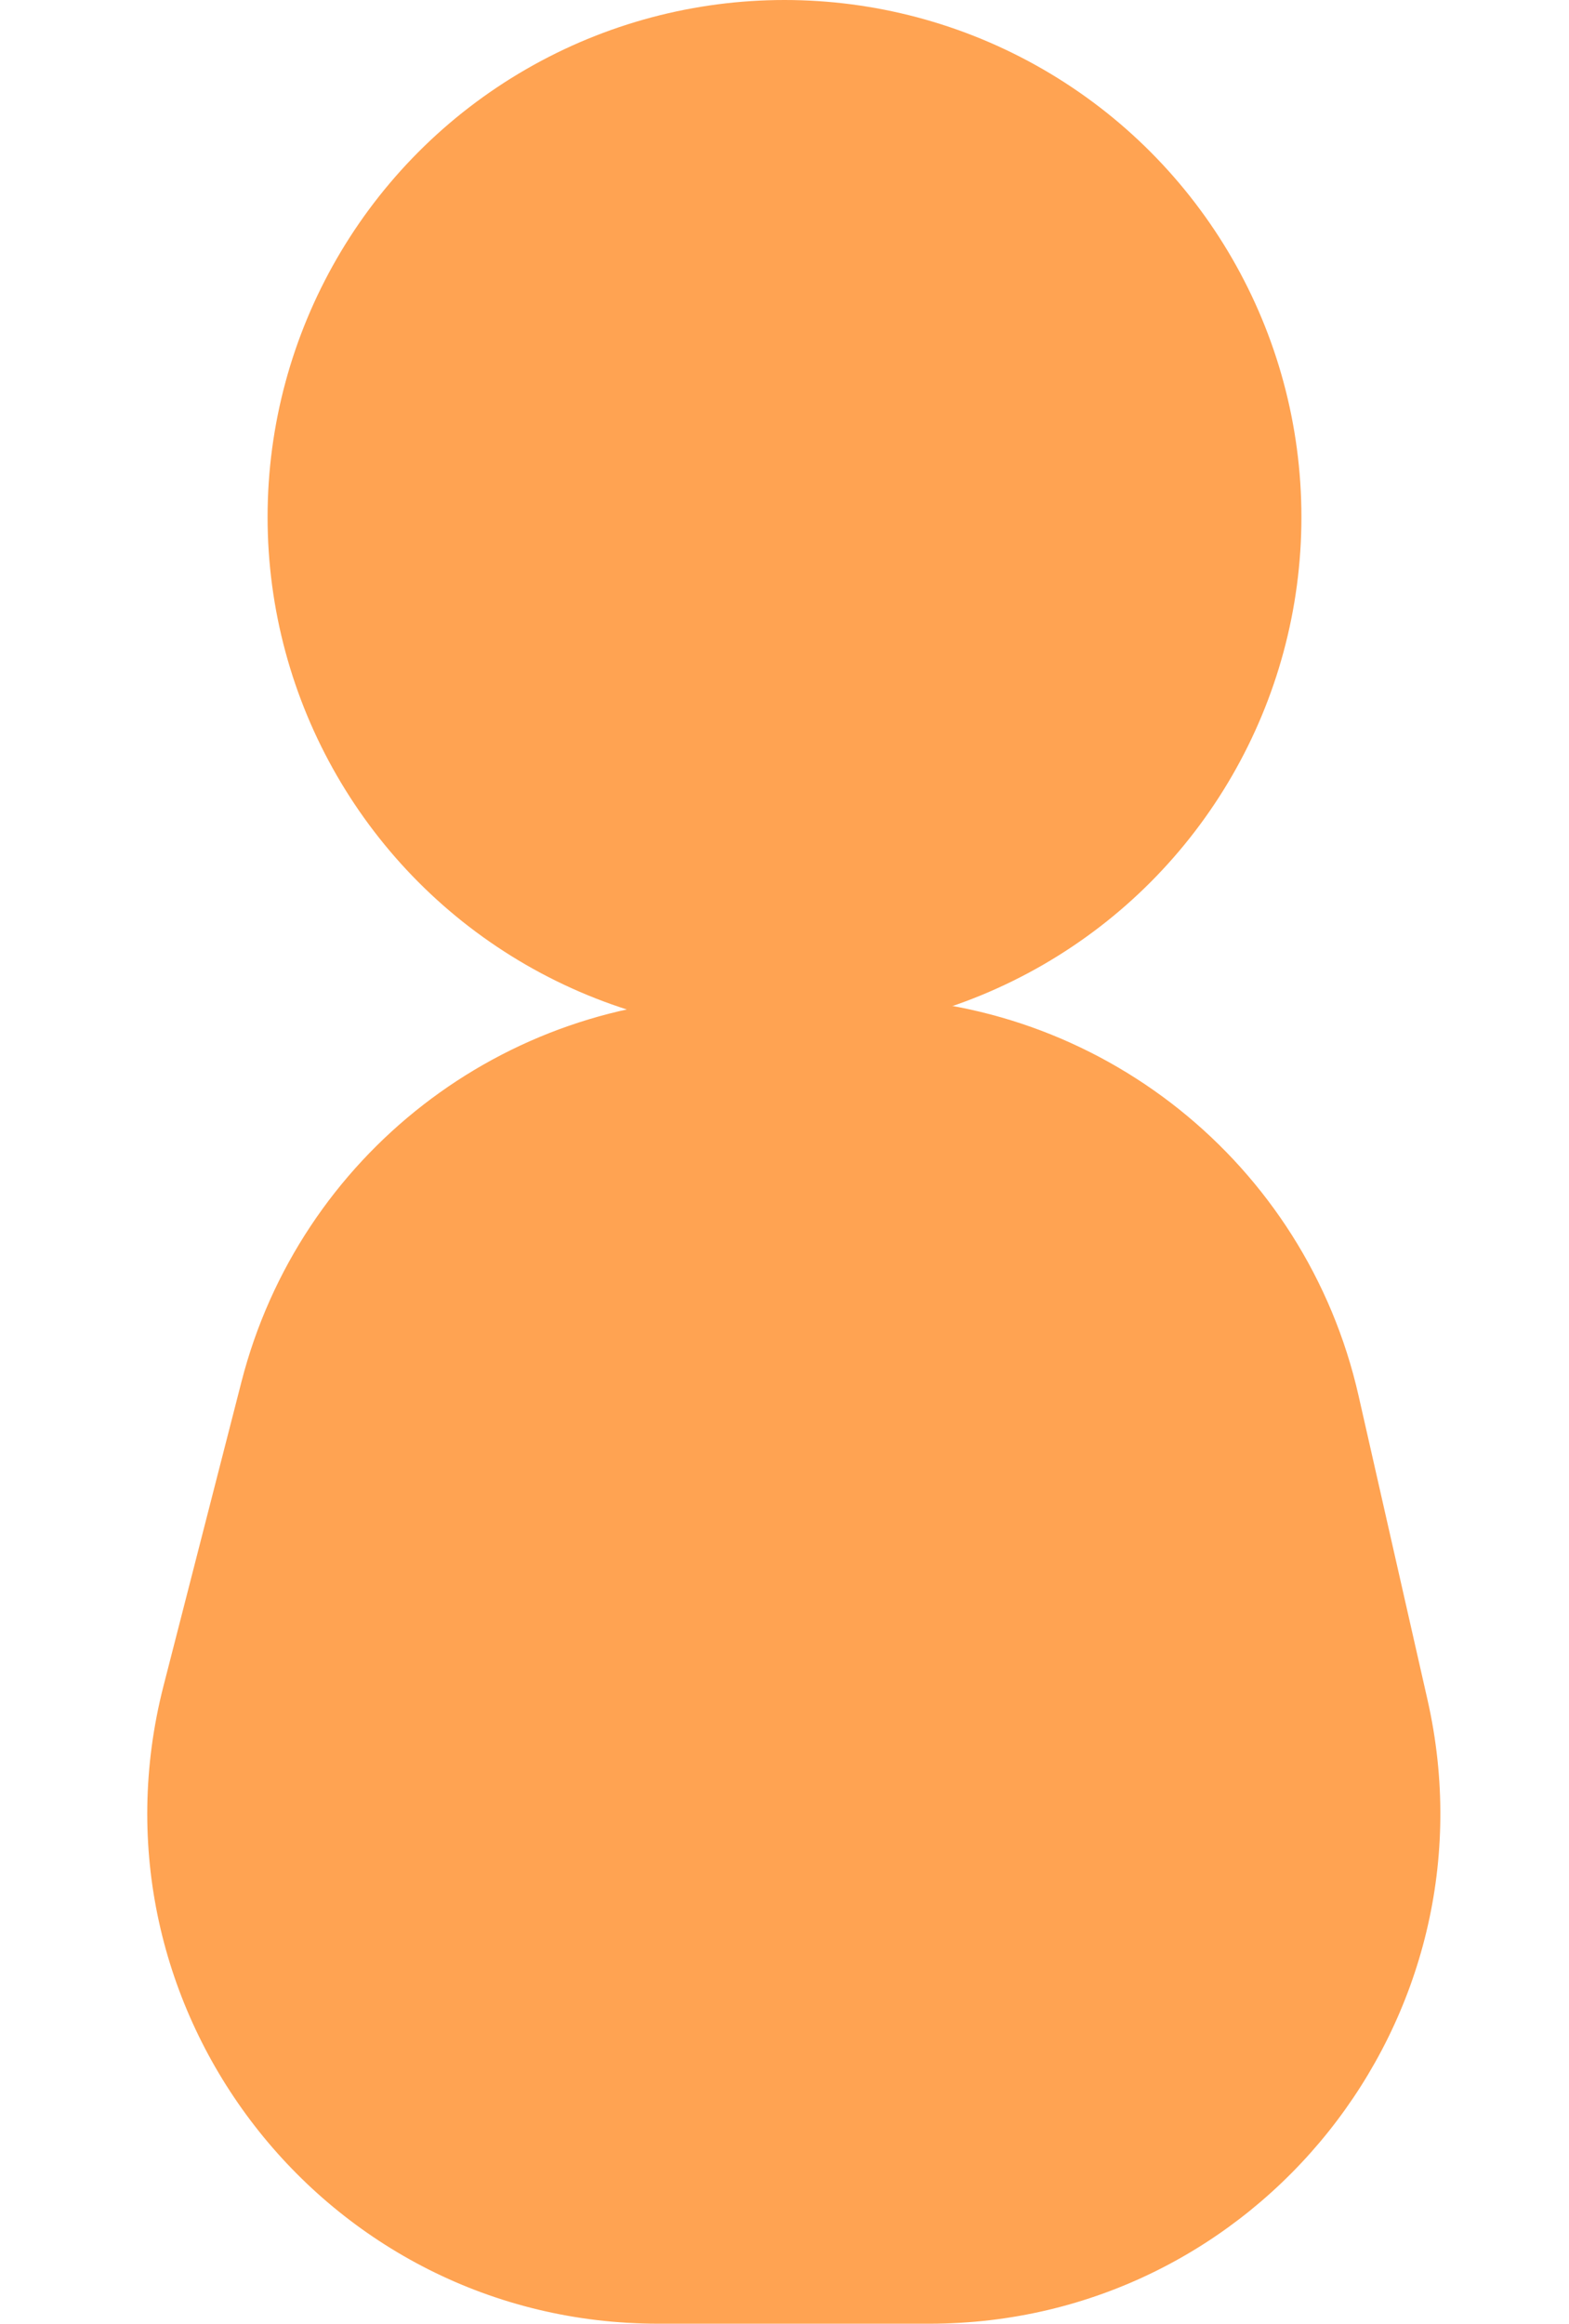
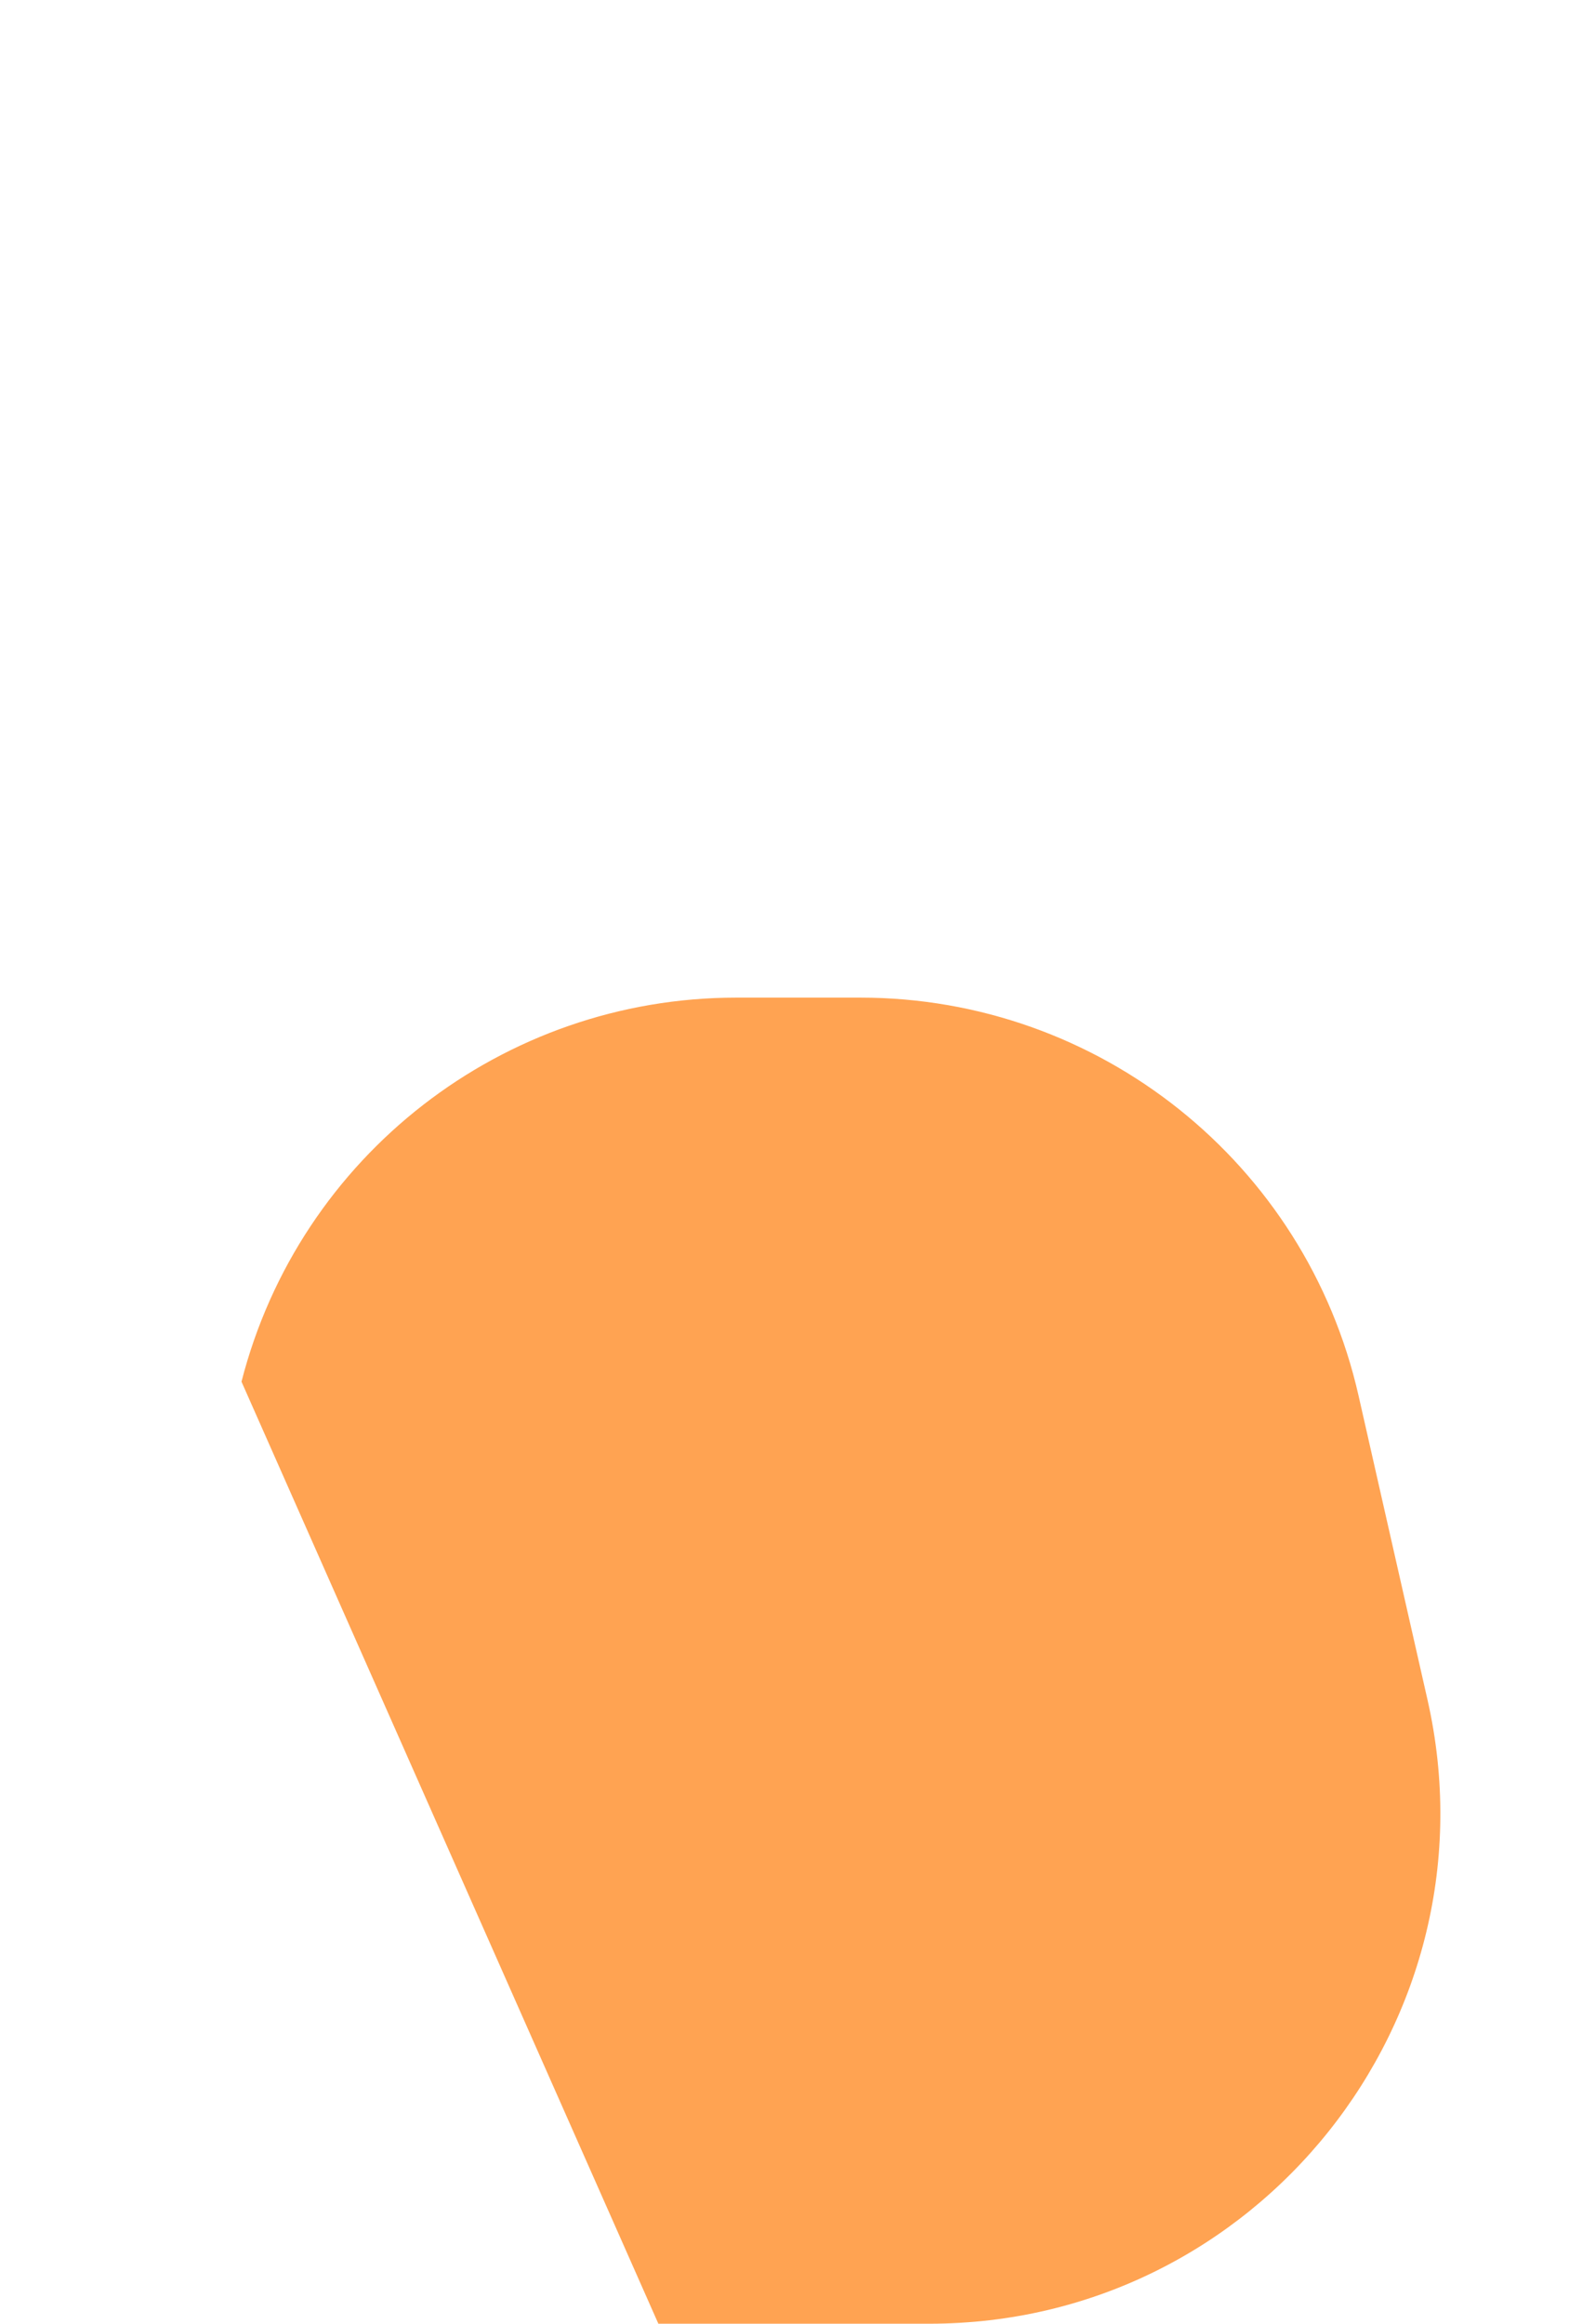
<svg xmlns="http://www.w3.org/2000/svg" width="129" height="191" viewBox="0 0 129 191" fill="none">
-   <circle cx="64.5" cy="42.5" r="42.5" fill="#FFA352" />
-   <path d="M19.855 113.568C24.619 94.991 41.361 82 60.539 82H70.735C90.351 82 107.355 95.579 111.695 114.709L117.365 139.709C123.326 165.986 103.351 191 76.406 191H64.5H54.129C26.7 191 6.632 165.137 13.445 138.568L19.855 113.568Z" fill="#FFA352" />
+   <path d="M19.855 113.568C24.619 94.991 41.361 82 60.539 82H70.735C90.351 82 107.355 95.579 111.695 114.709L117.365 139.709C123.326 165.986 103.351 191 76.406 191H64.5H54.129L19.855 113.568Z" fill="#FFA352" />
</svg>